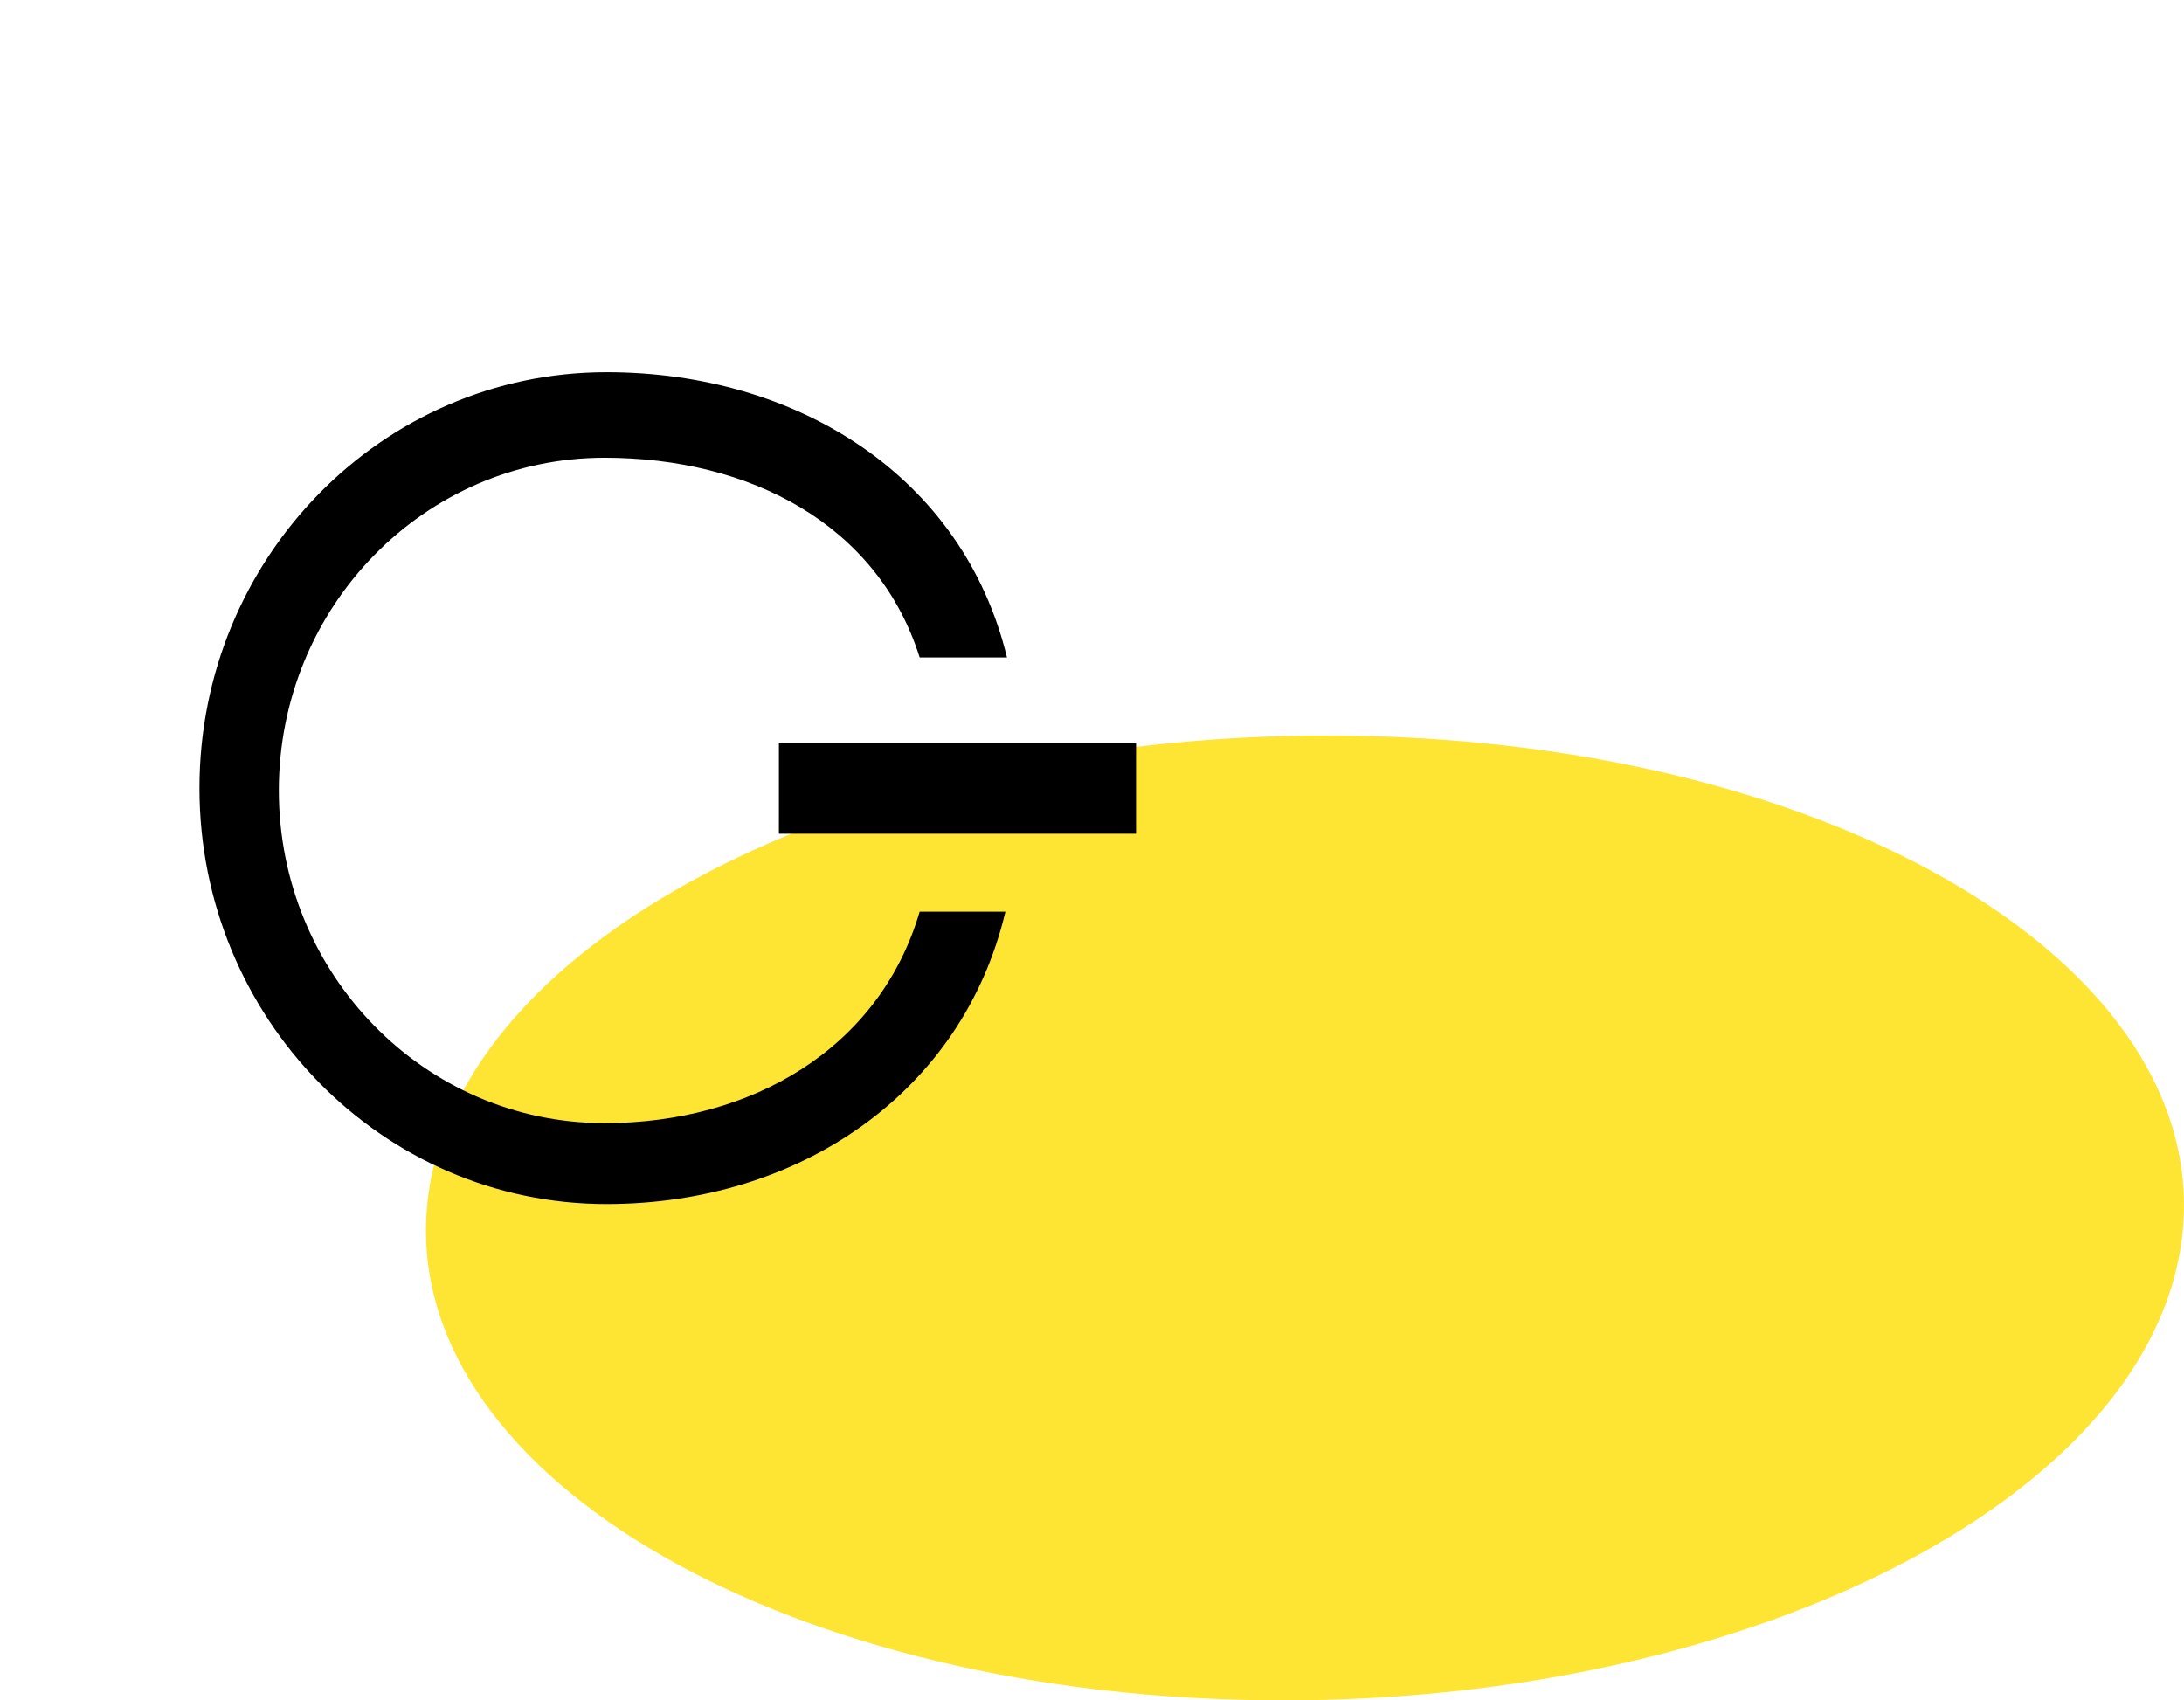
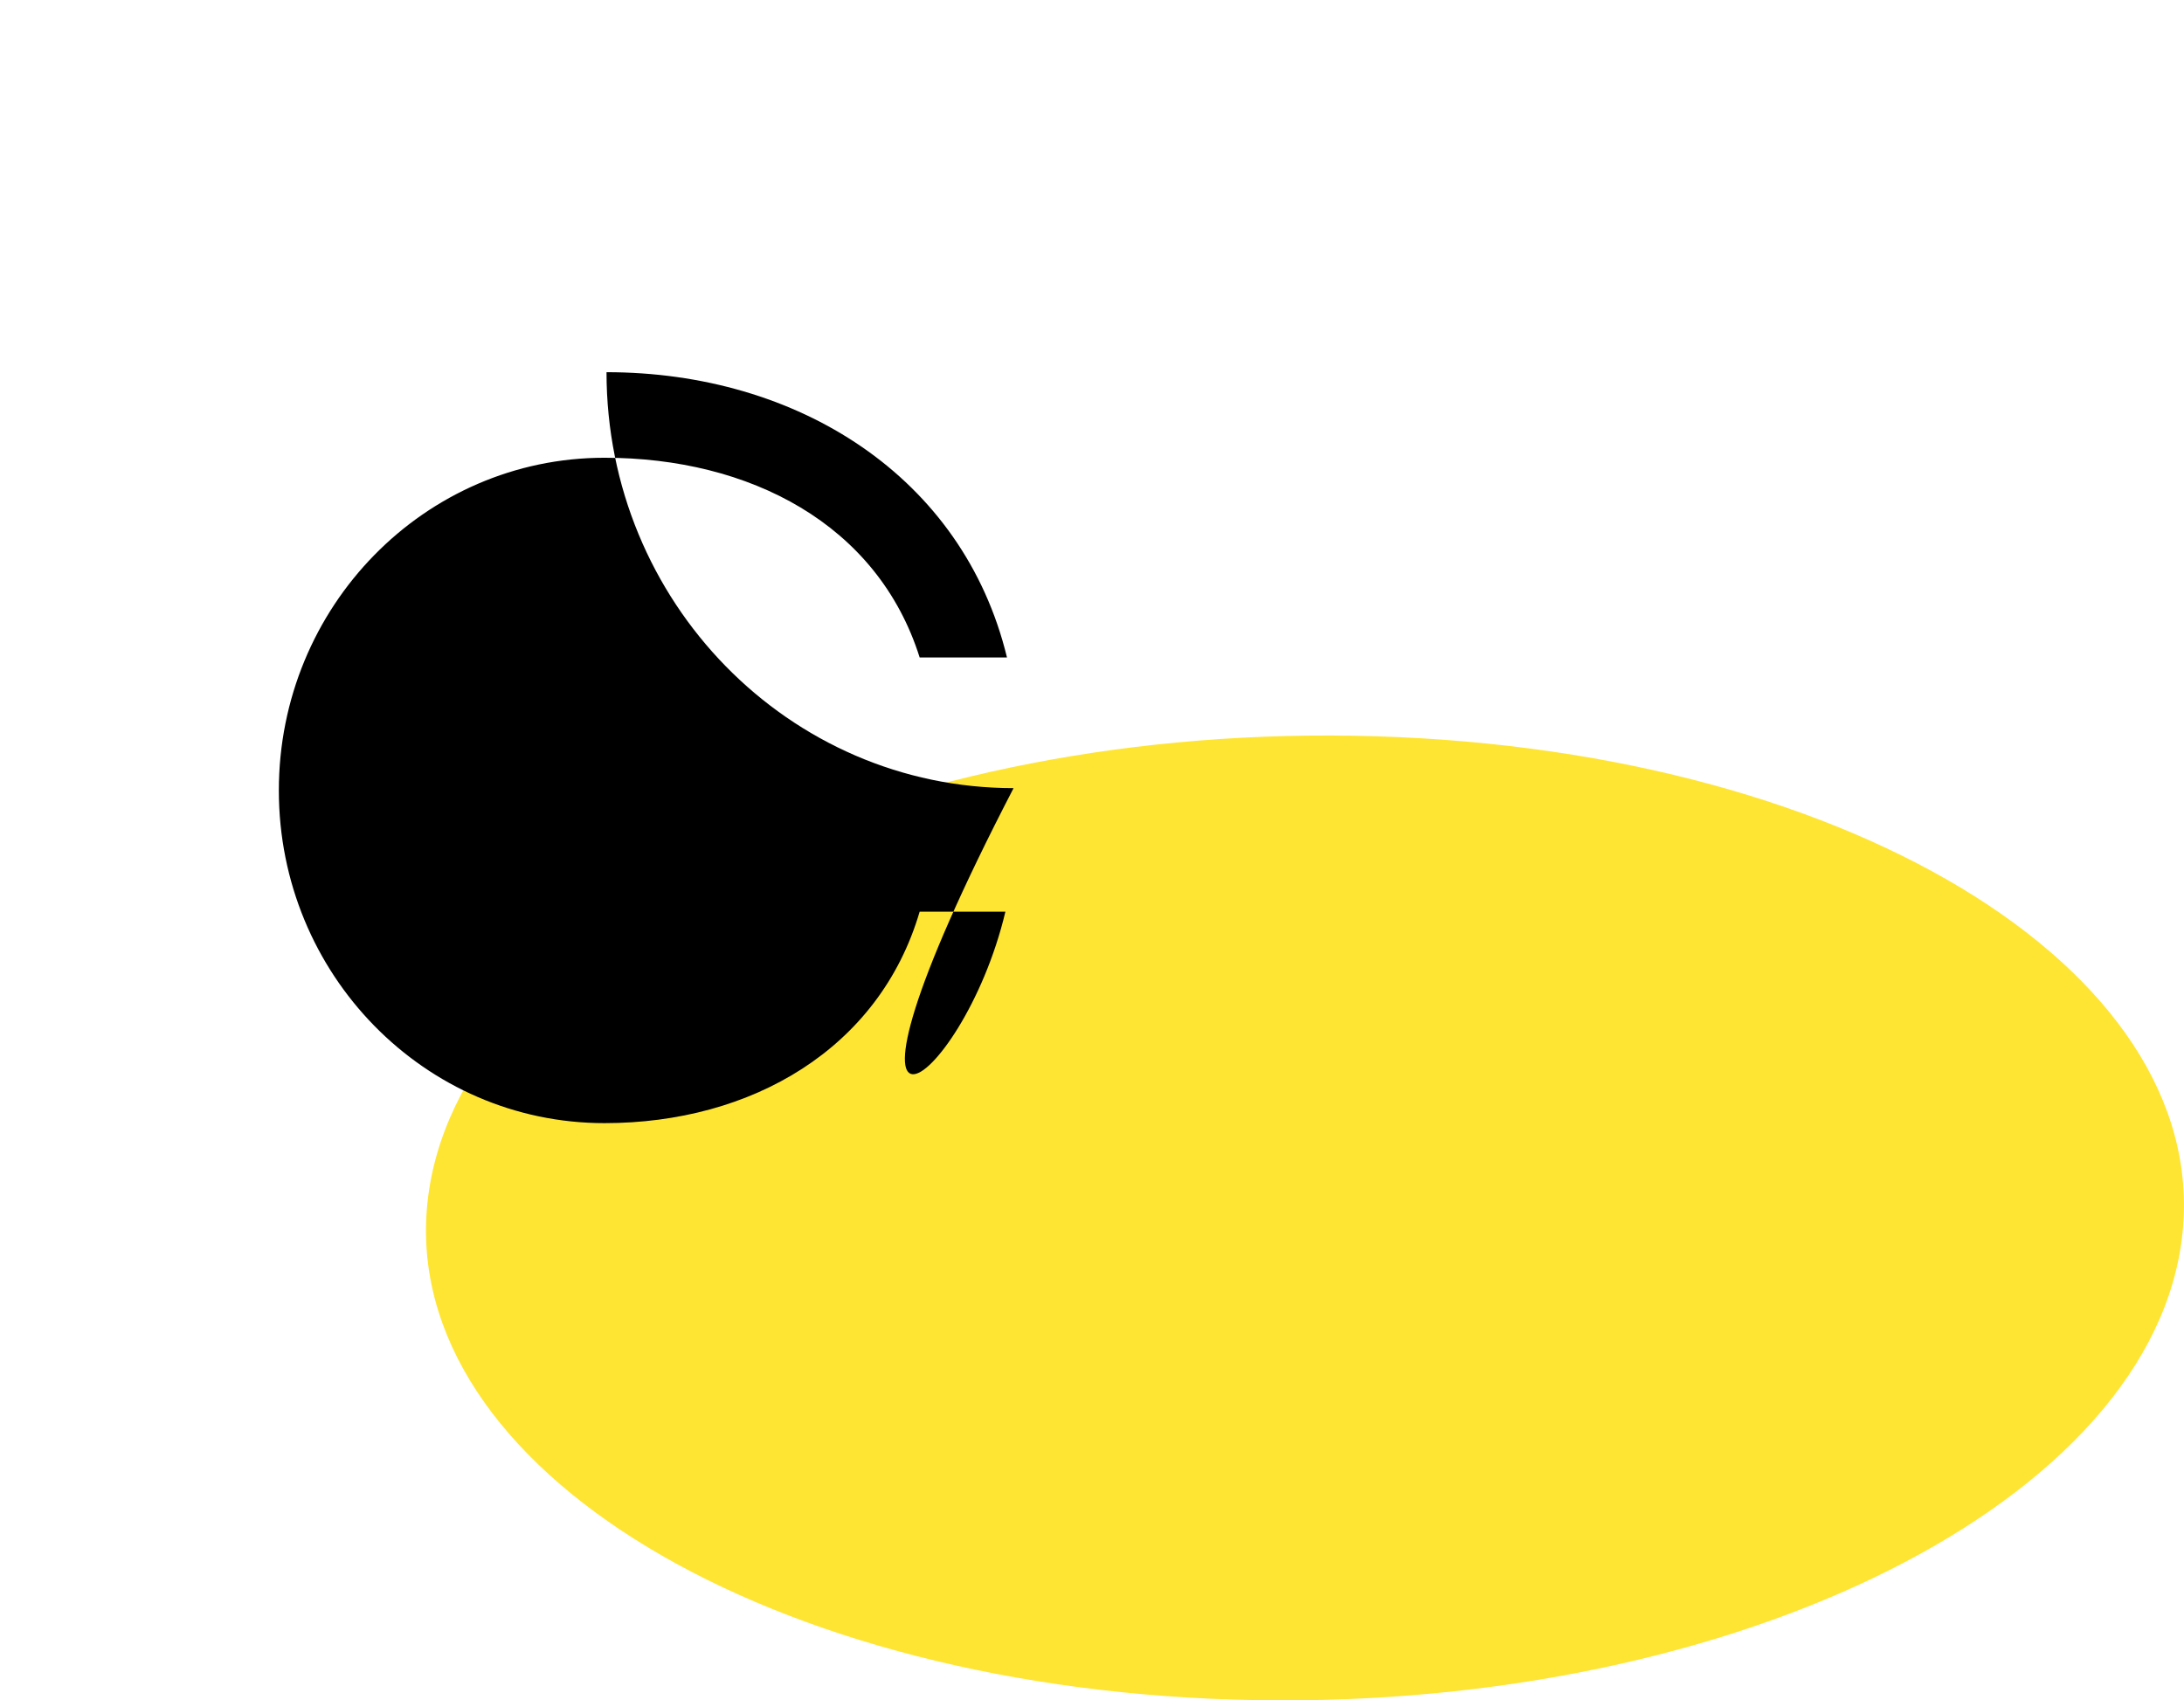
<svg xmlns="http://www.w3.org/2000/svg" version="1.1" id="Layer_1" x="0px" y="0px" width="85.207px" height="66.34px" viewBox="0 0 85.207 66.34" enable-background="new 0 0 85.207 66.34" xml:space="preserve">
  <g transform="translate(-1290 -1163)">
    <path opacity="0.8" fill="#FFDE00" enable-background="new    " d="M1338.109,1229.309c-18.875-0.588-32.921-9.478-31.373-19.855   s18.106-18.315,36.981-17.728s32.921,9.478,31.372,19.856S1356.984,1229.9,1338.109,1229.309z" />
    <g>
-       <path d="M1329.225,1198.568h-3.345c-1.568,5.344-6.556,8.251-12.296,8.251c-7.017,0-12.705-5.81-12.705-12.979    c0-7.172,5.688-12.981,12.705-12.981c5.652,0,10.653,2.581,12.296,7.792h3.407c-1.713-7.066-8.176-11.13-15.624-11.13    c-8.769,0-15.881,7.264-15.881,16.227c0,8.959,7.112,16.228,15.881,16.228C1321.134,1209.975,1327.541,1205.682,1329.225,1198.568    z" />
-       <rect x="1320.388" y="1191.994" width="13.934" height="3.534" />
+       <path d="M1329.225,1198.568h-3.345c-1.568,5.344-6.556,8.251-12.296,8.251c-7.017,0-12.705-5.81-12.705-12.979    c0-7.172,5.688-12.981,12.705-12.981c5.652,0,10.653,2.581,12.296,7.792h3.407c-1.713-7.066-8.176-11.13-15.624-11.13    c0,8.959,7.112,16.228,15.881,16.228C1321.134,1209.975,1327.541,1205.682,1329.225,1198.568    z" />
    </g>
  </g>
</svg>